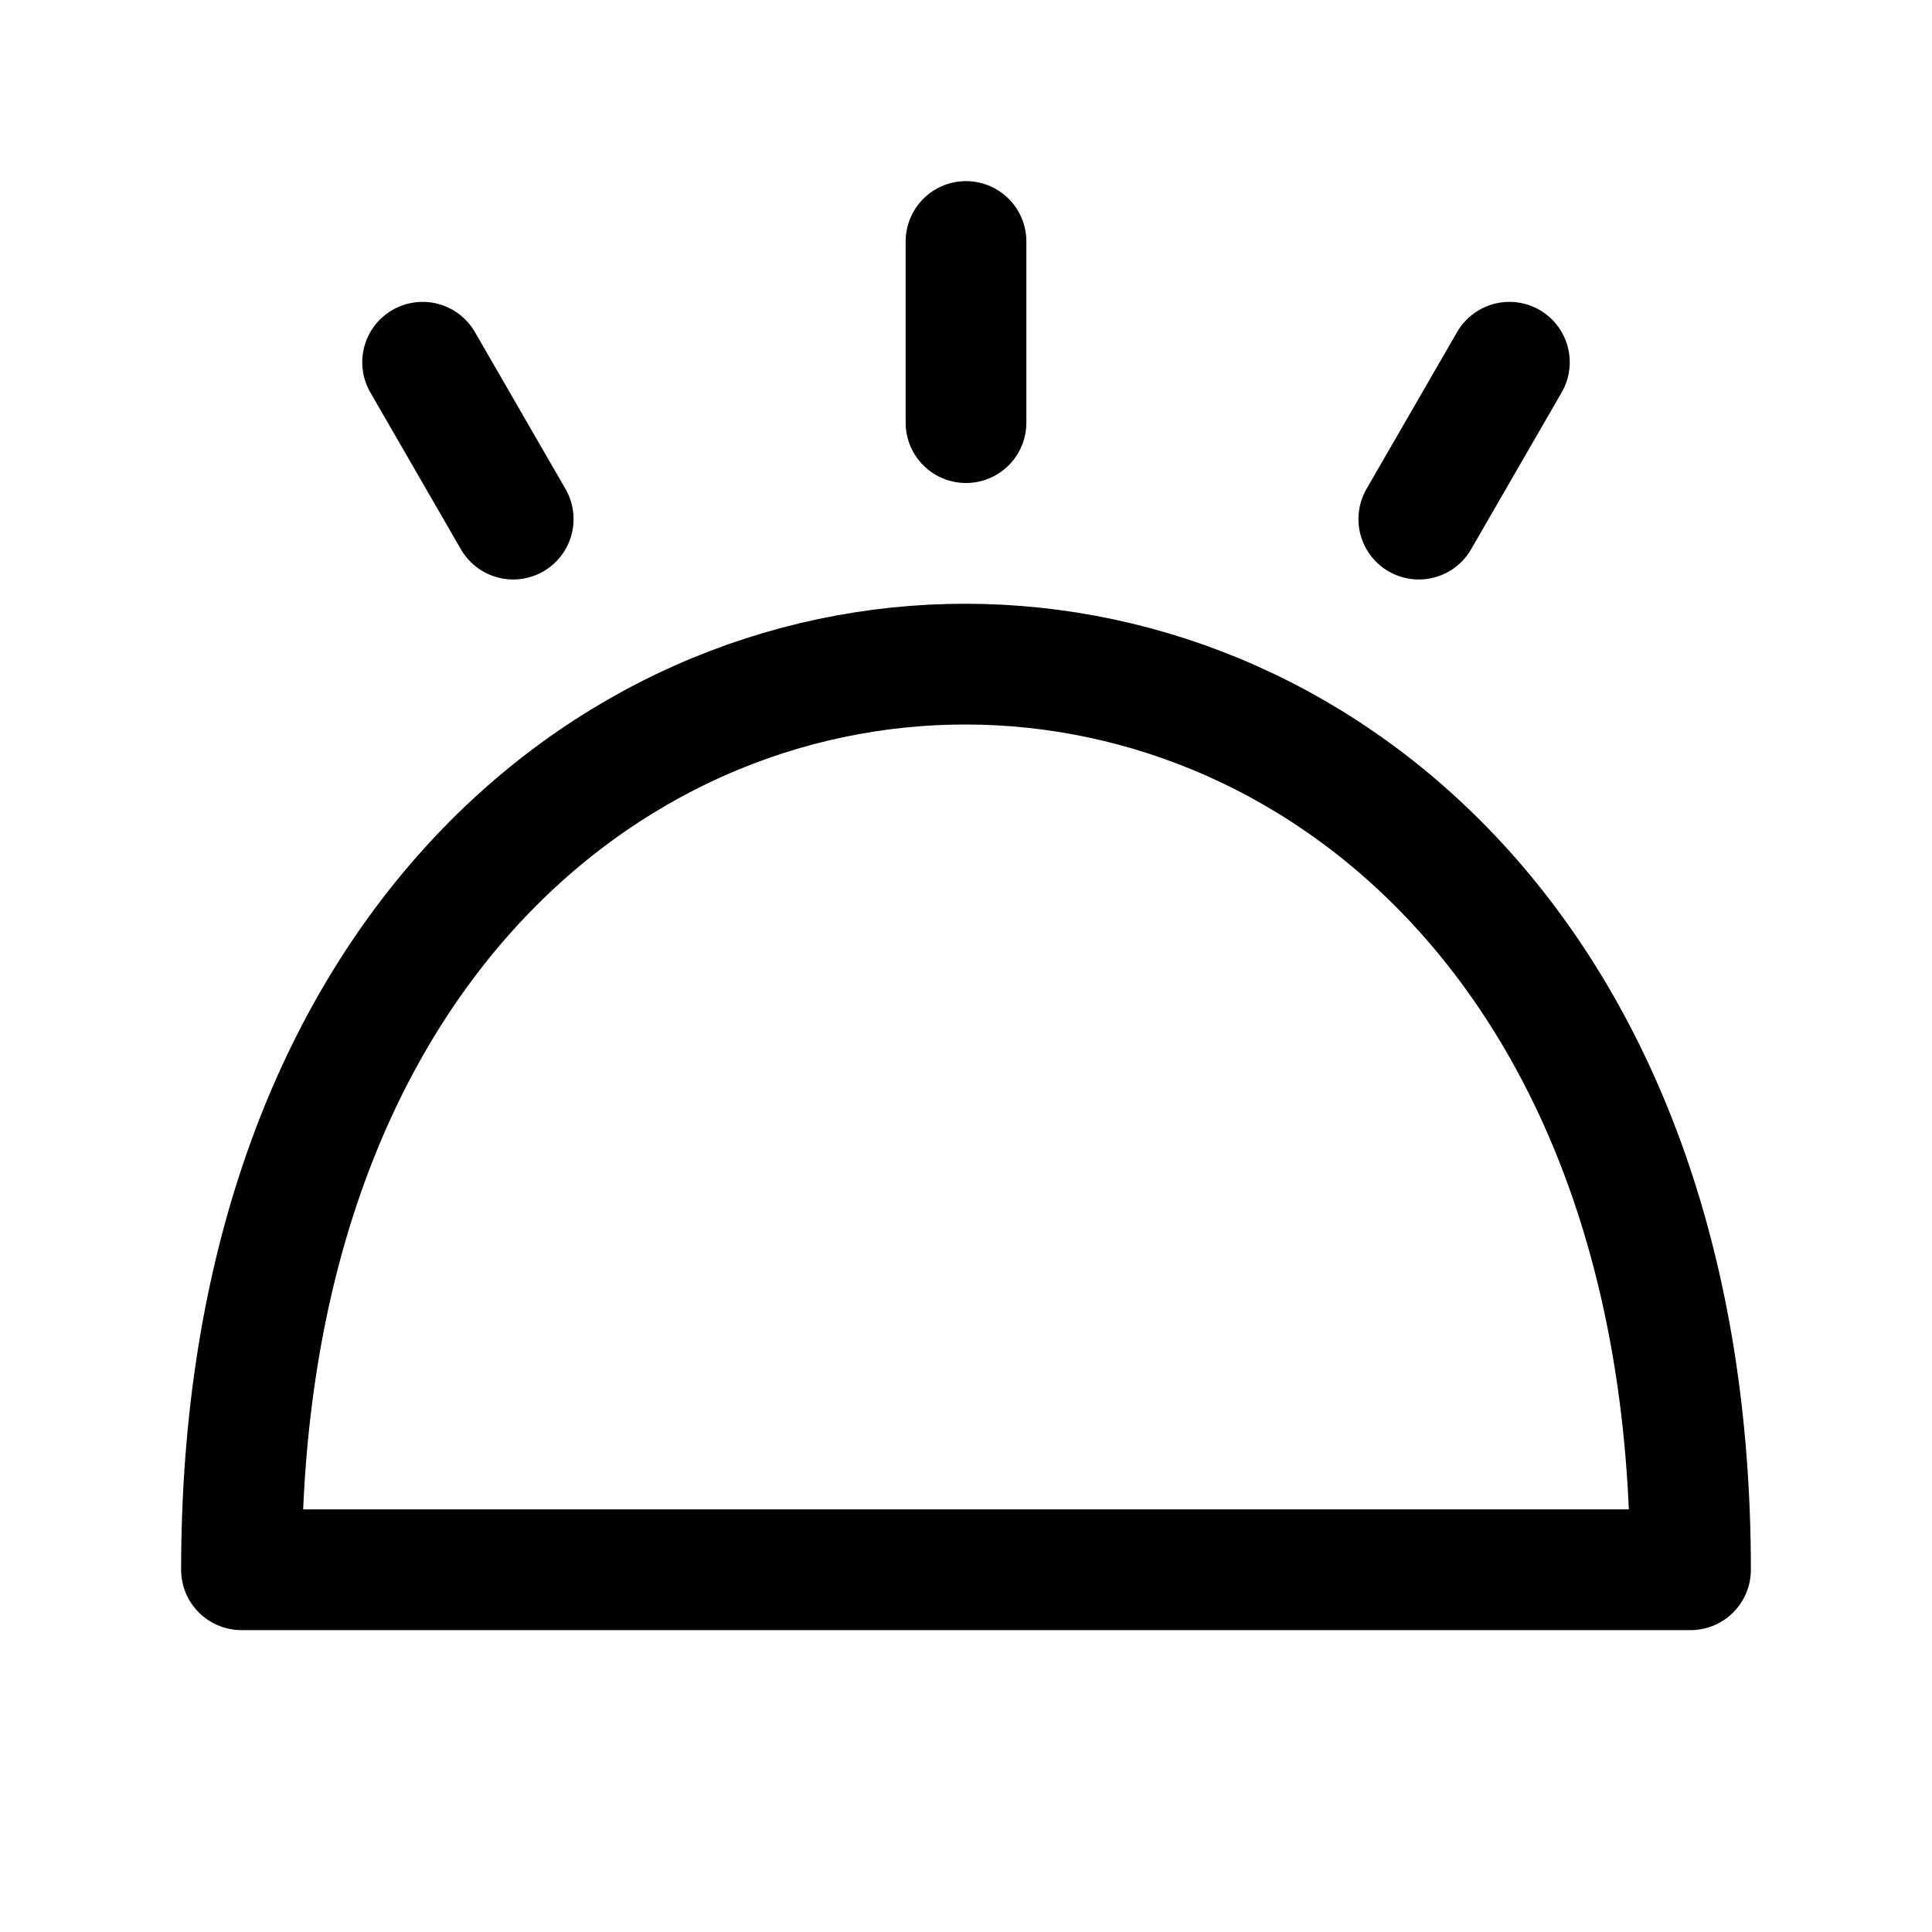
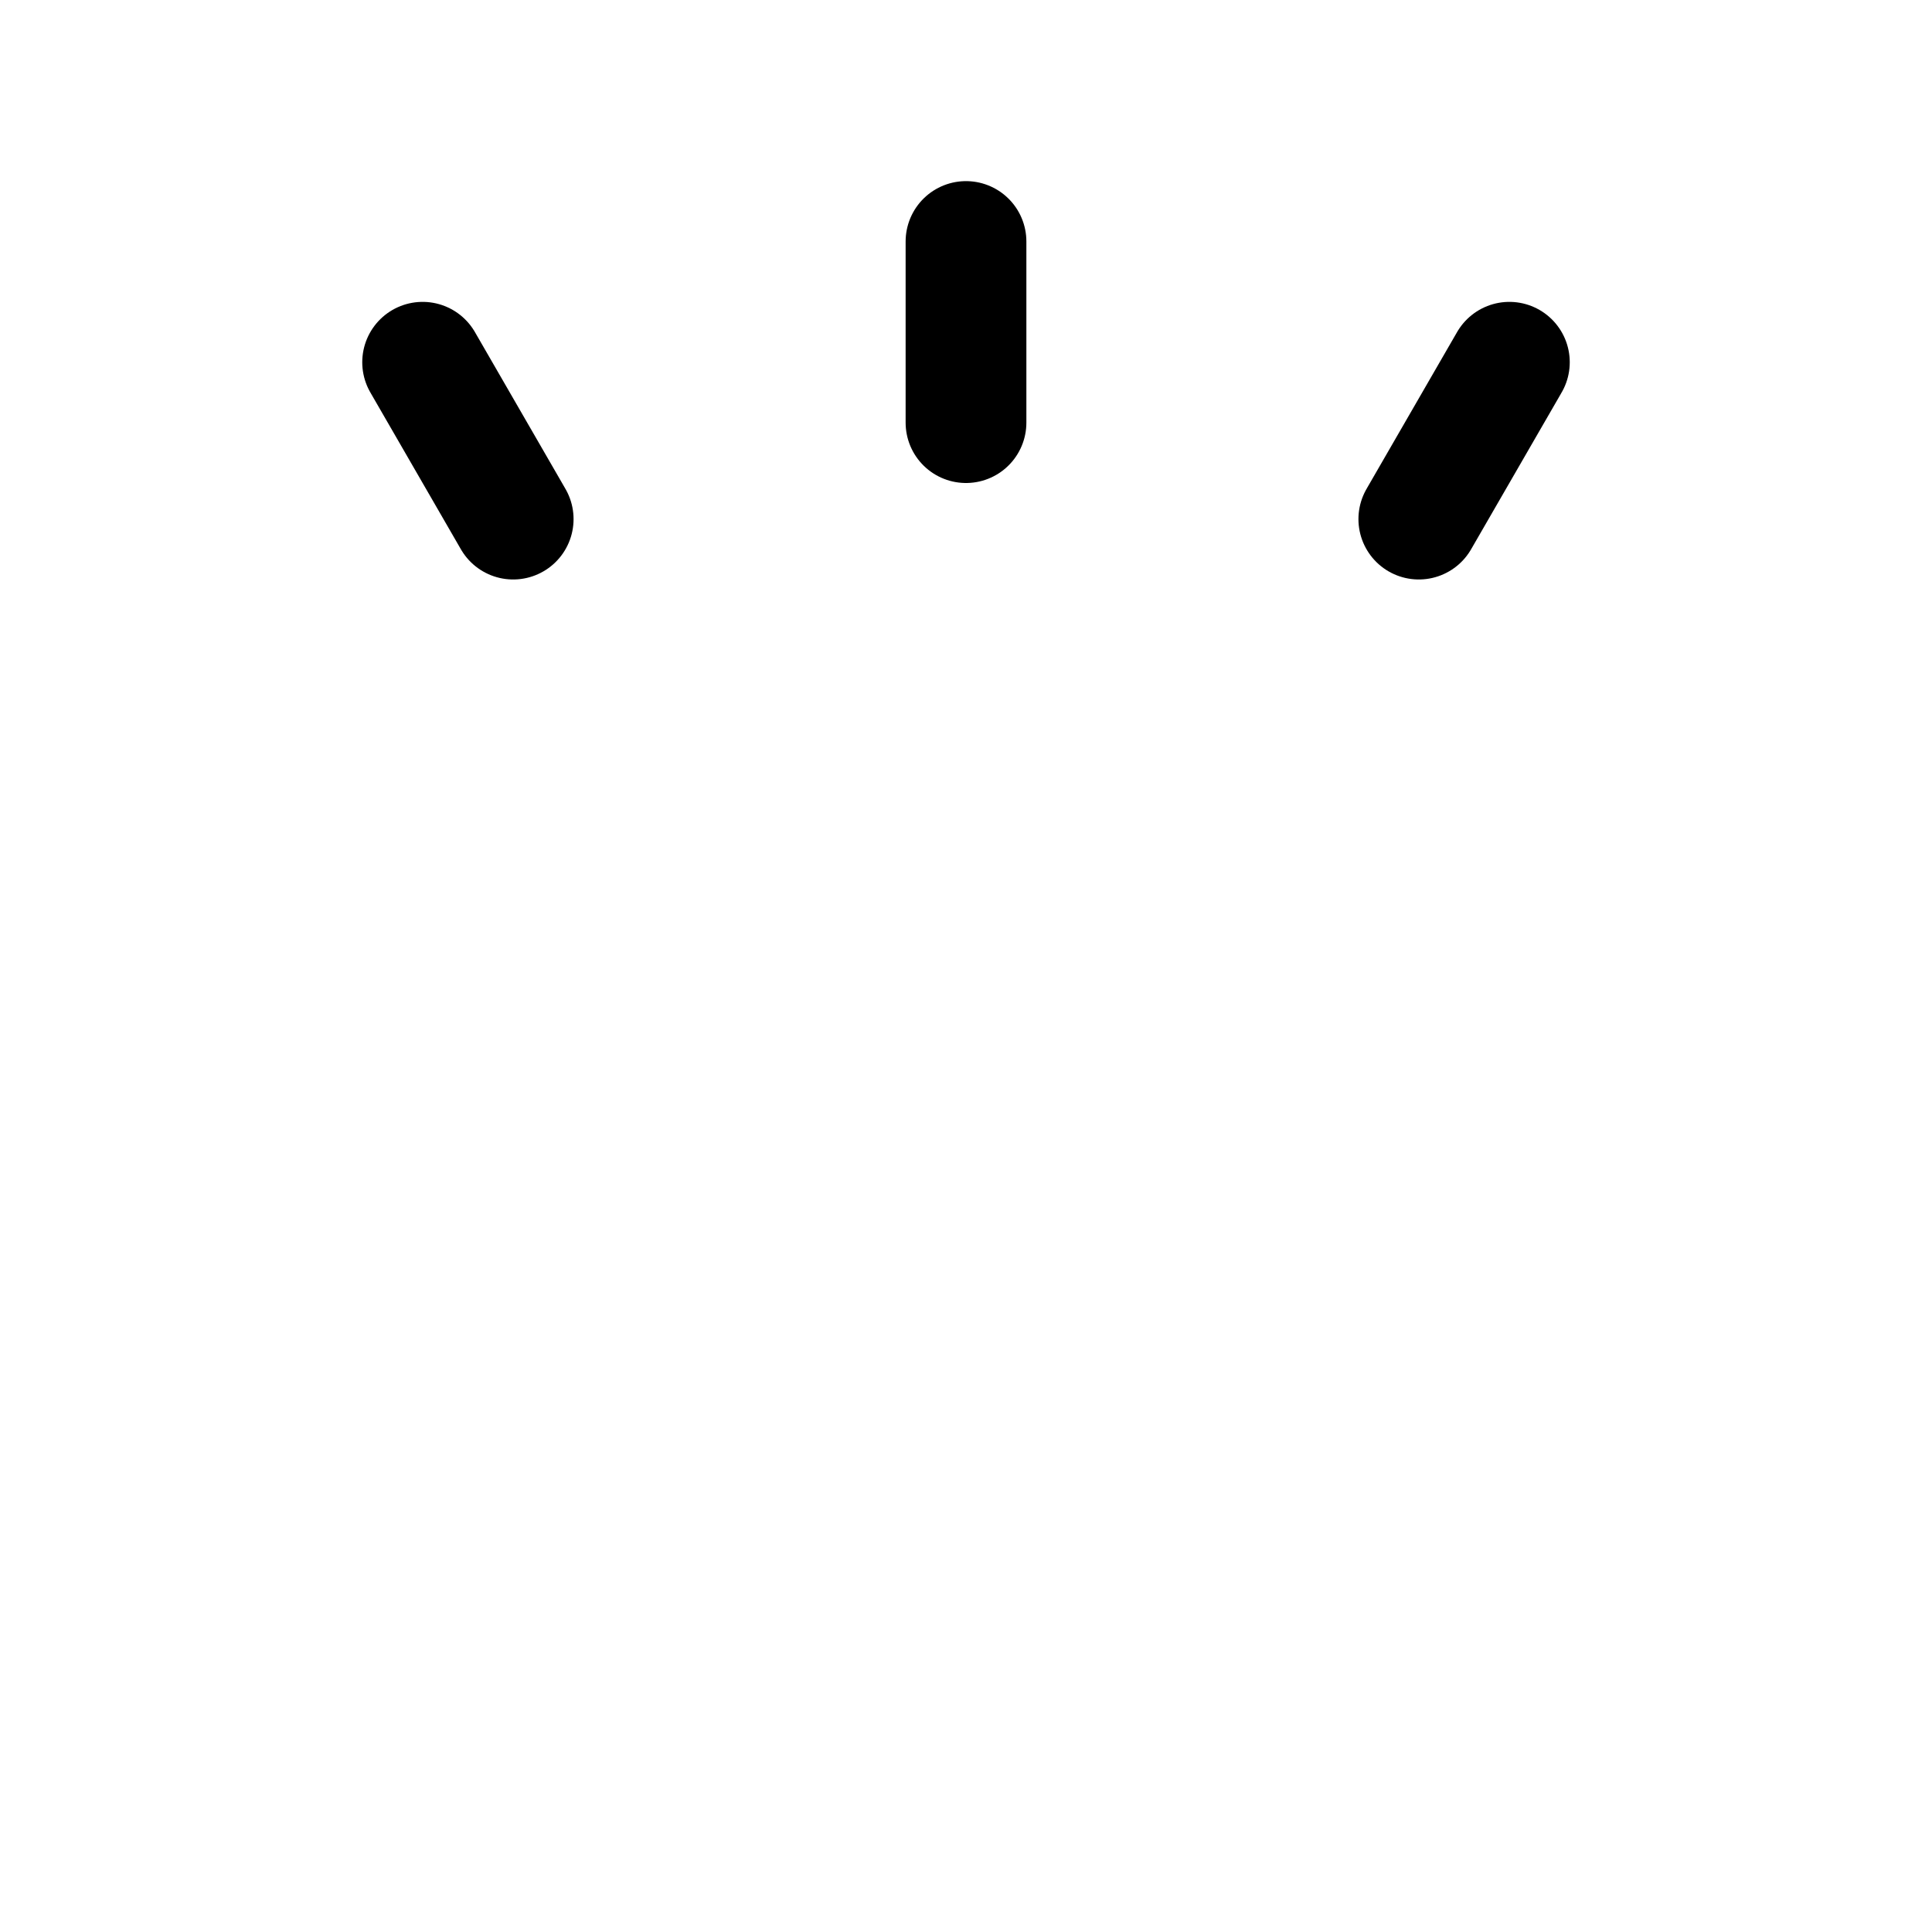
<svg xmlns="http://www.w3.org/2000/svg" width="32" height="32" viewBox="0 0 32 32" fill="none">
-   <path d="M4 26C4 5.971 28 6.029 28 26H4Z" stroke="black" stroke-width="2" stroke-linecap="round" stroke-linejoin="round" />
  <path d="M16 4L16 7" stroke="black" stroke-width="2" stroke-linecap="round" />
  <path d="M25 6L23.5 8.598" stroke="black" stroke-width="2" stroke-linecap="round" />
  <path d="M7 6L8.5 8.598" stroke="black" stroke-width="2" stroke-linecap="round" />
</svg>